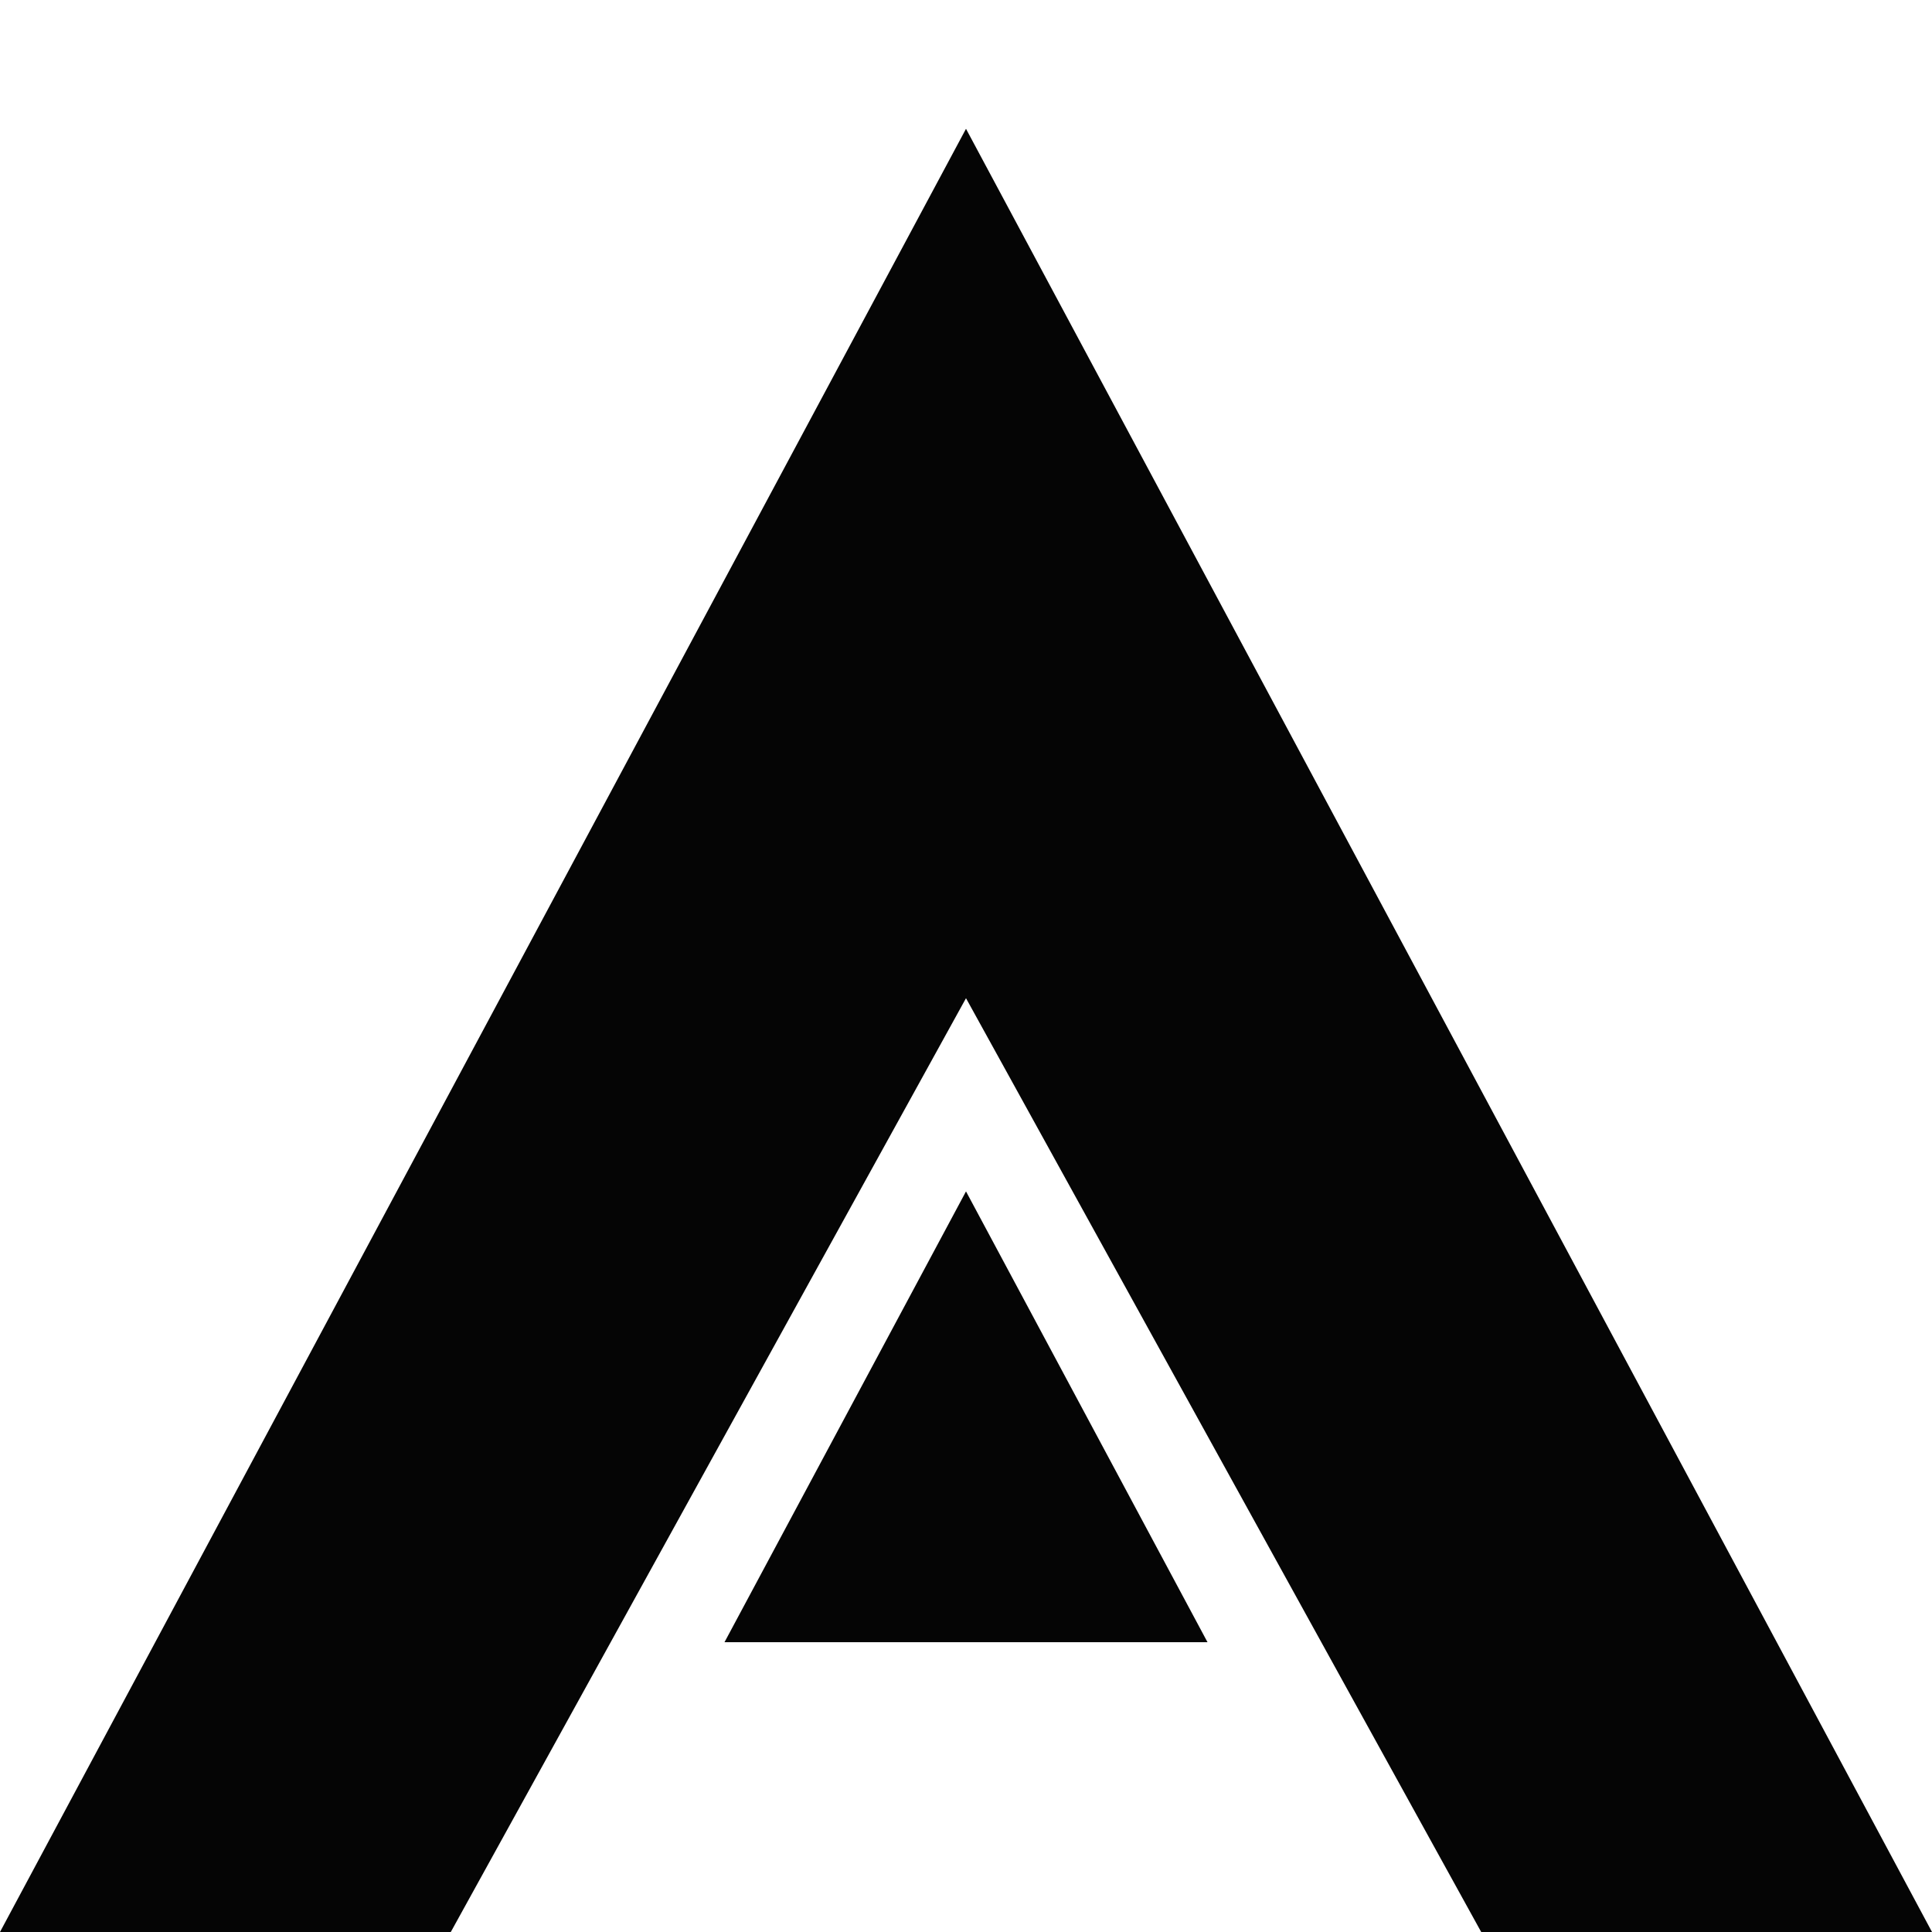
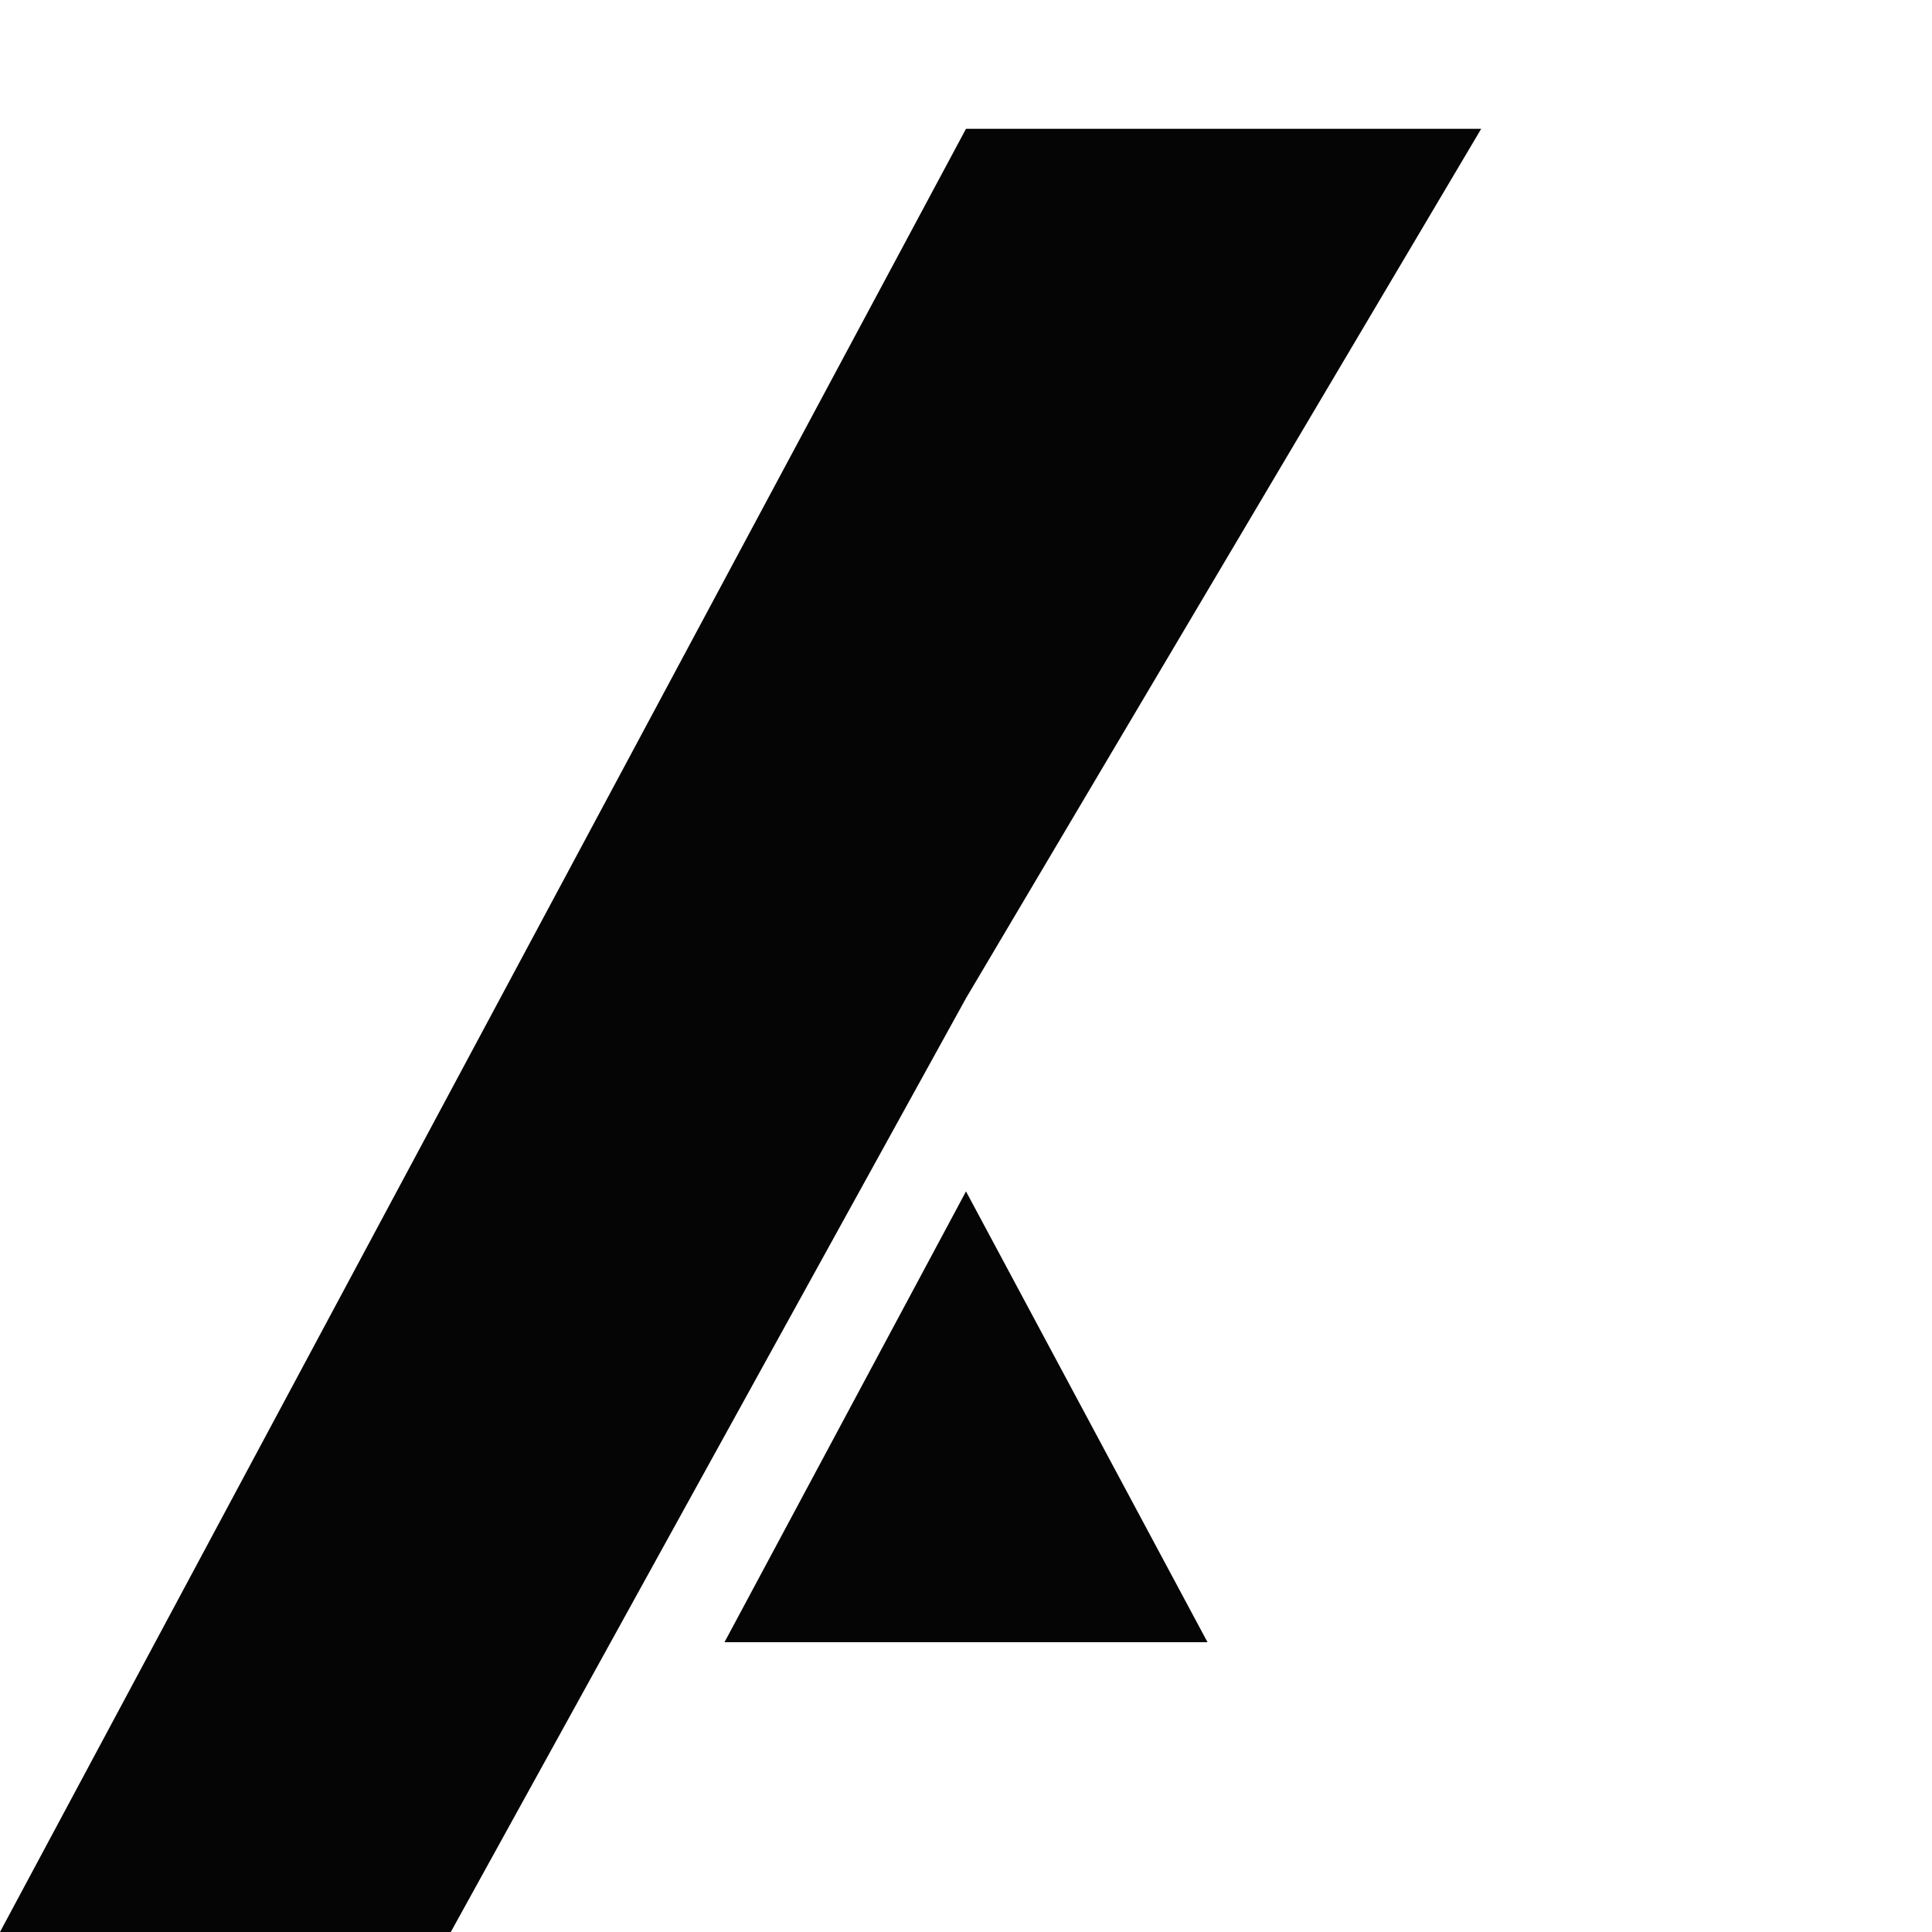
<svg xmlns="http://www.w3.org/2000/svg" width="120" height="120" viewBox="0 0 120 120" fill="none">
-   <path fill-rule="evenodd" clip-rule="evenodd" d="M60 8L120 120H92L60 62L28 120H0L60 8ZM60 74L75 102H45L60 74Z" fill="#050505" />
+   <path fill-rule="evenodd" clip-rule="evenodd" d="M60 8H92L60 62L28 120H0L60 8ZM60 74L75 102H45L60 74Z" fill="#050505" />
</svg>